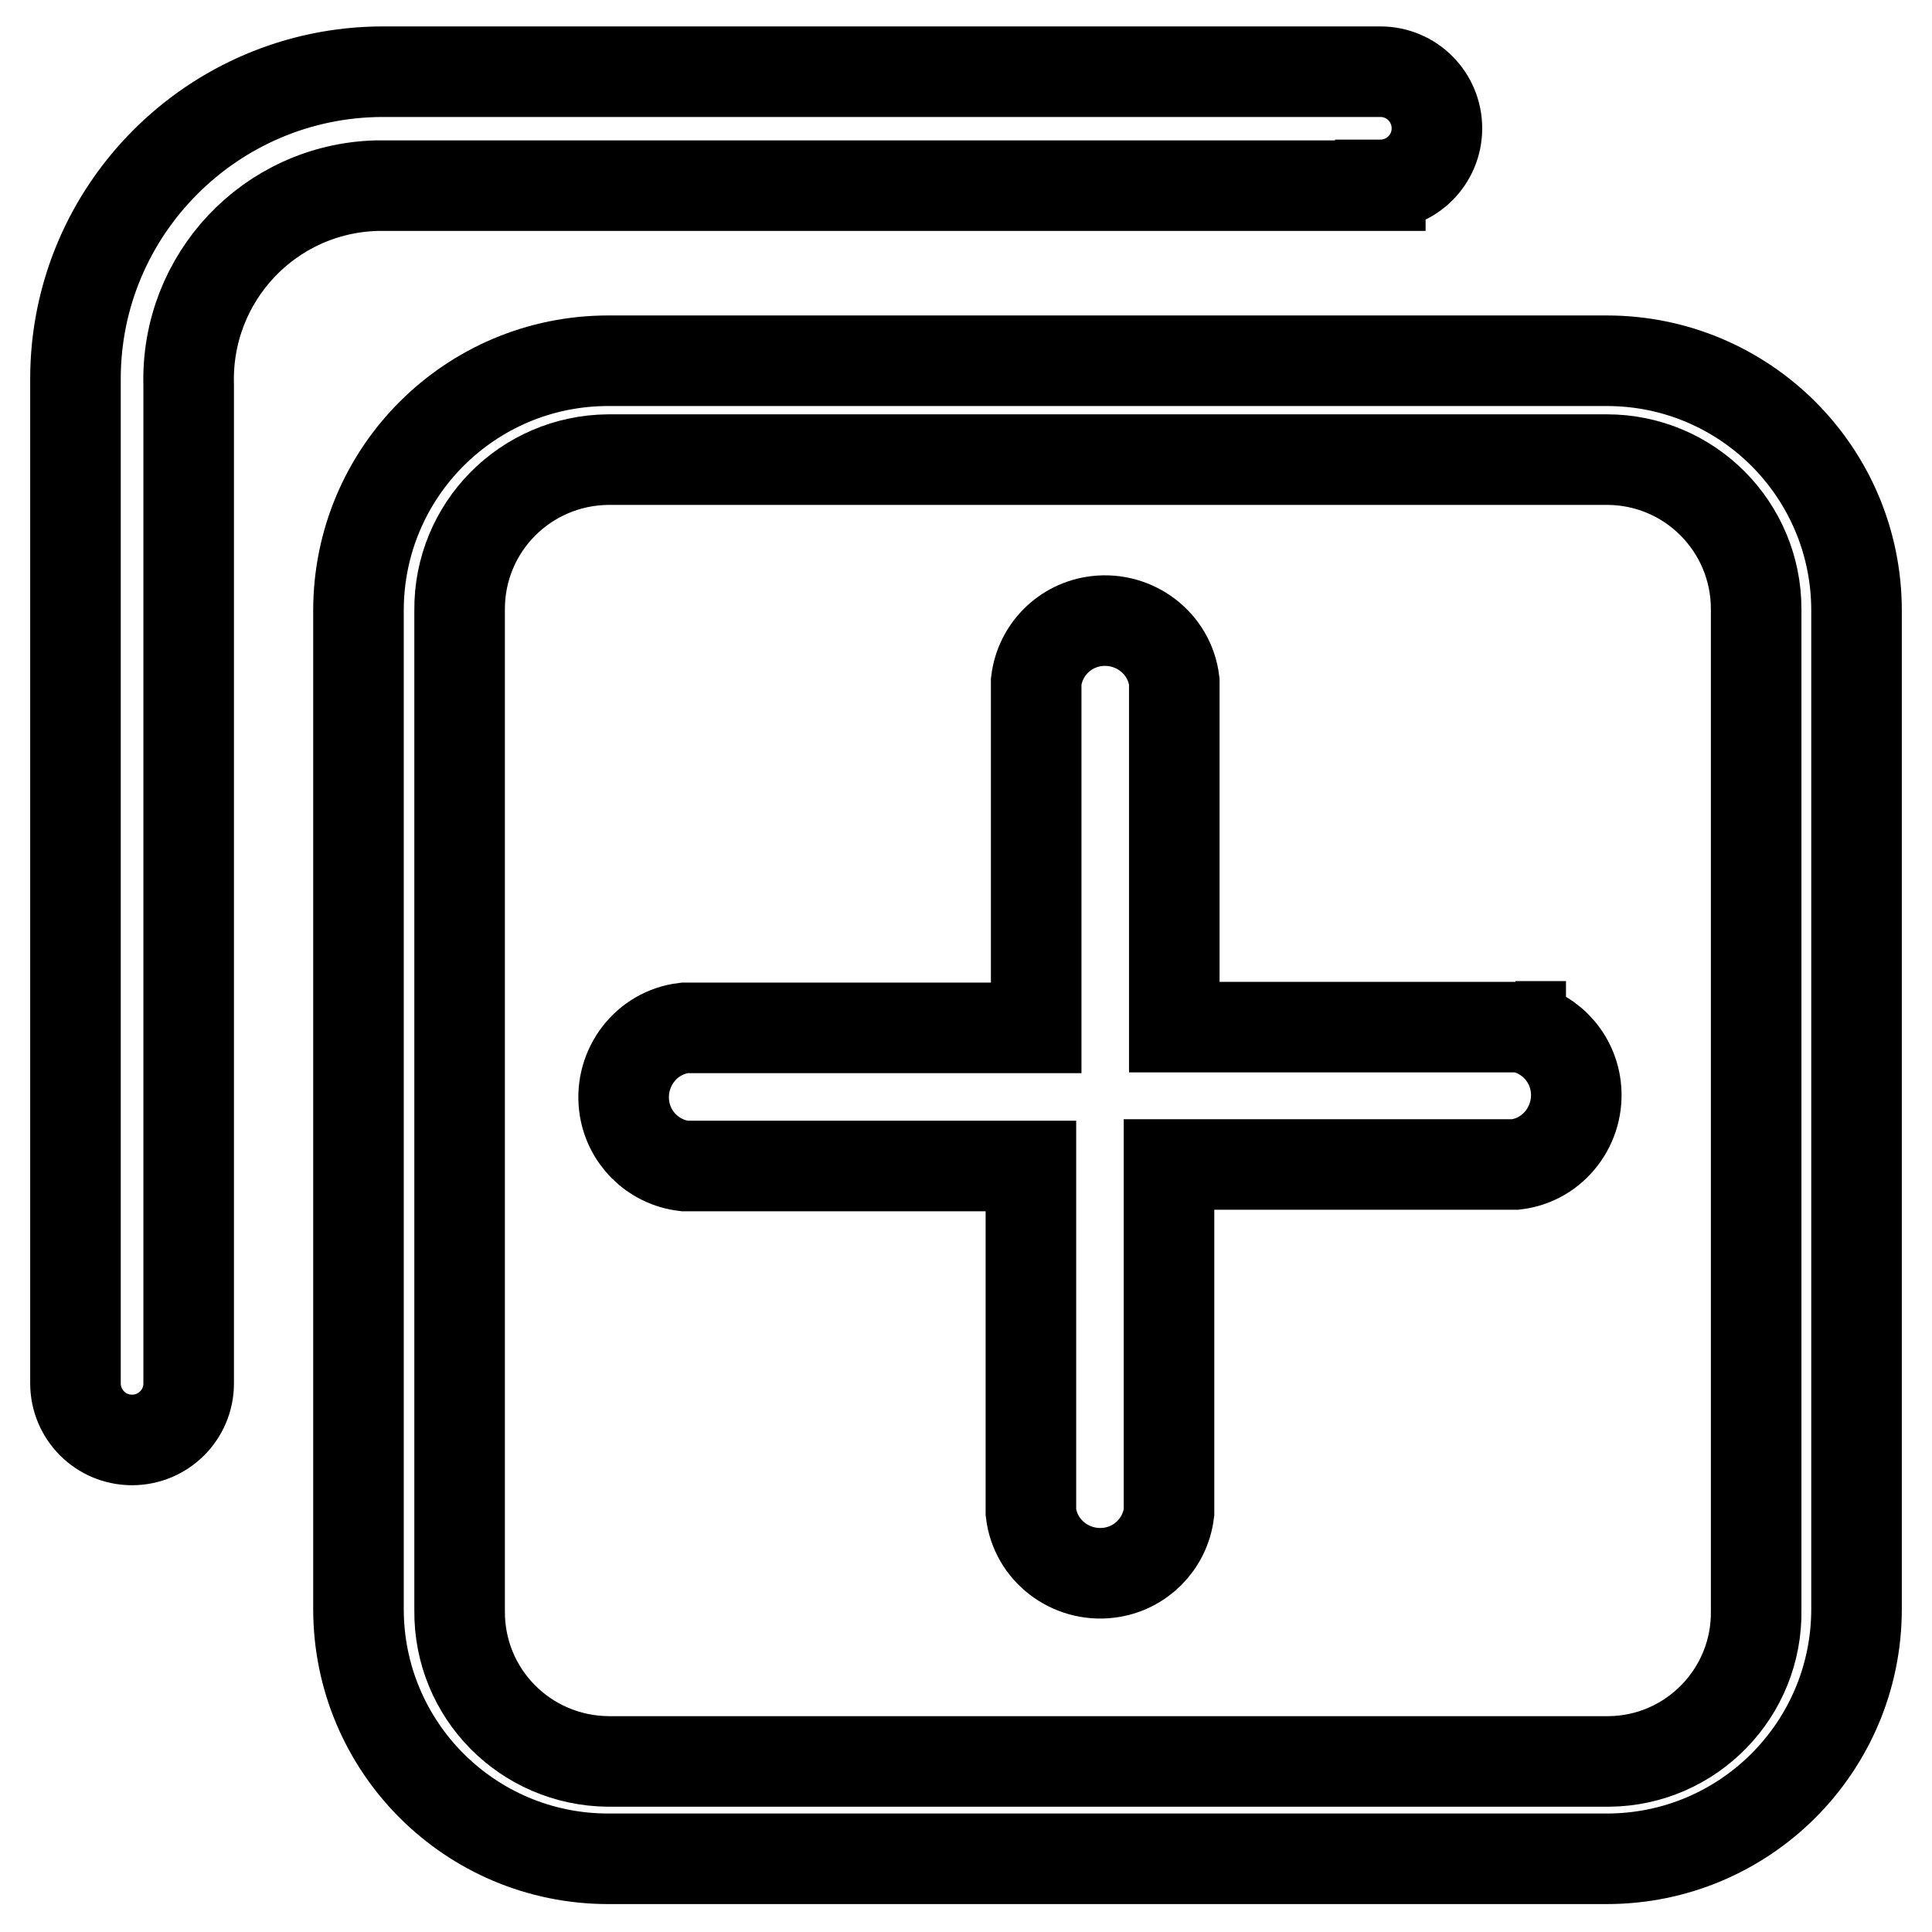
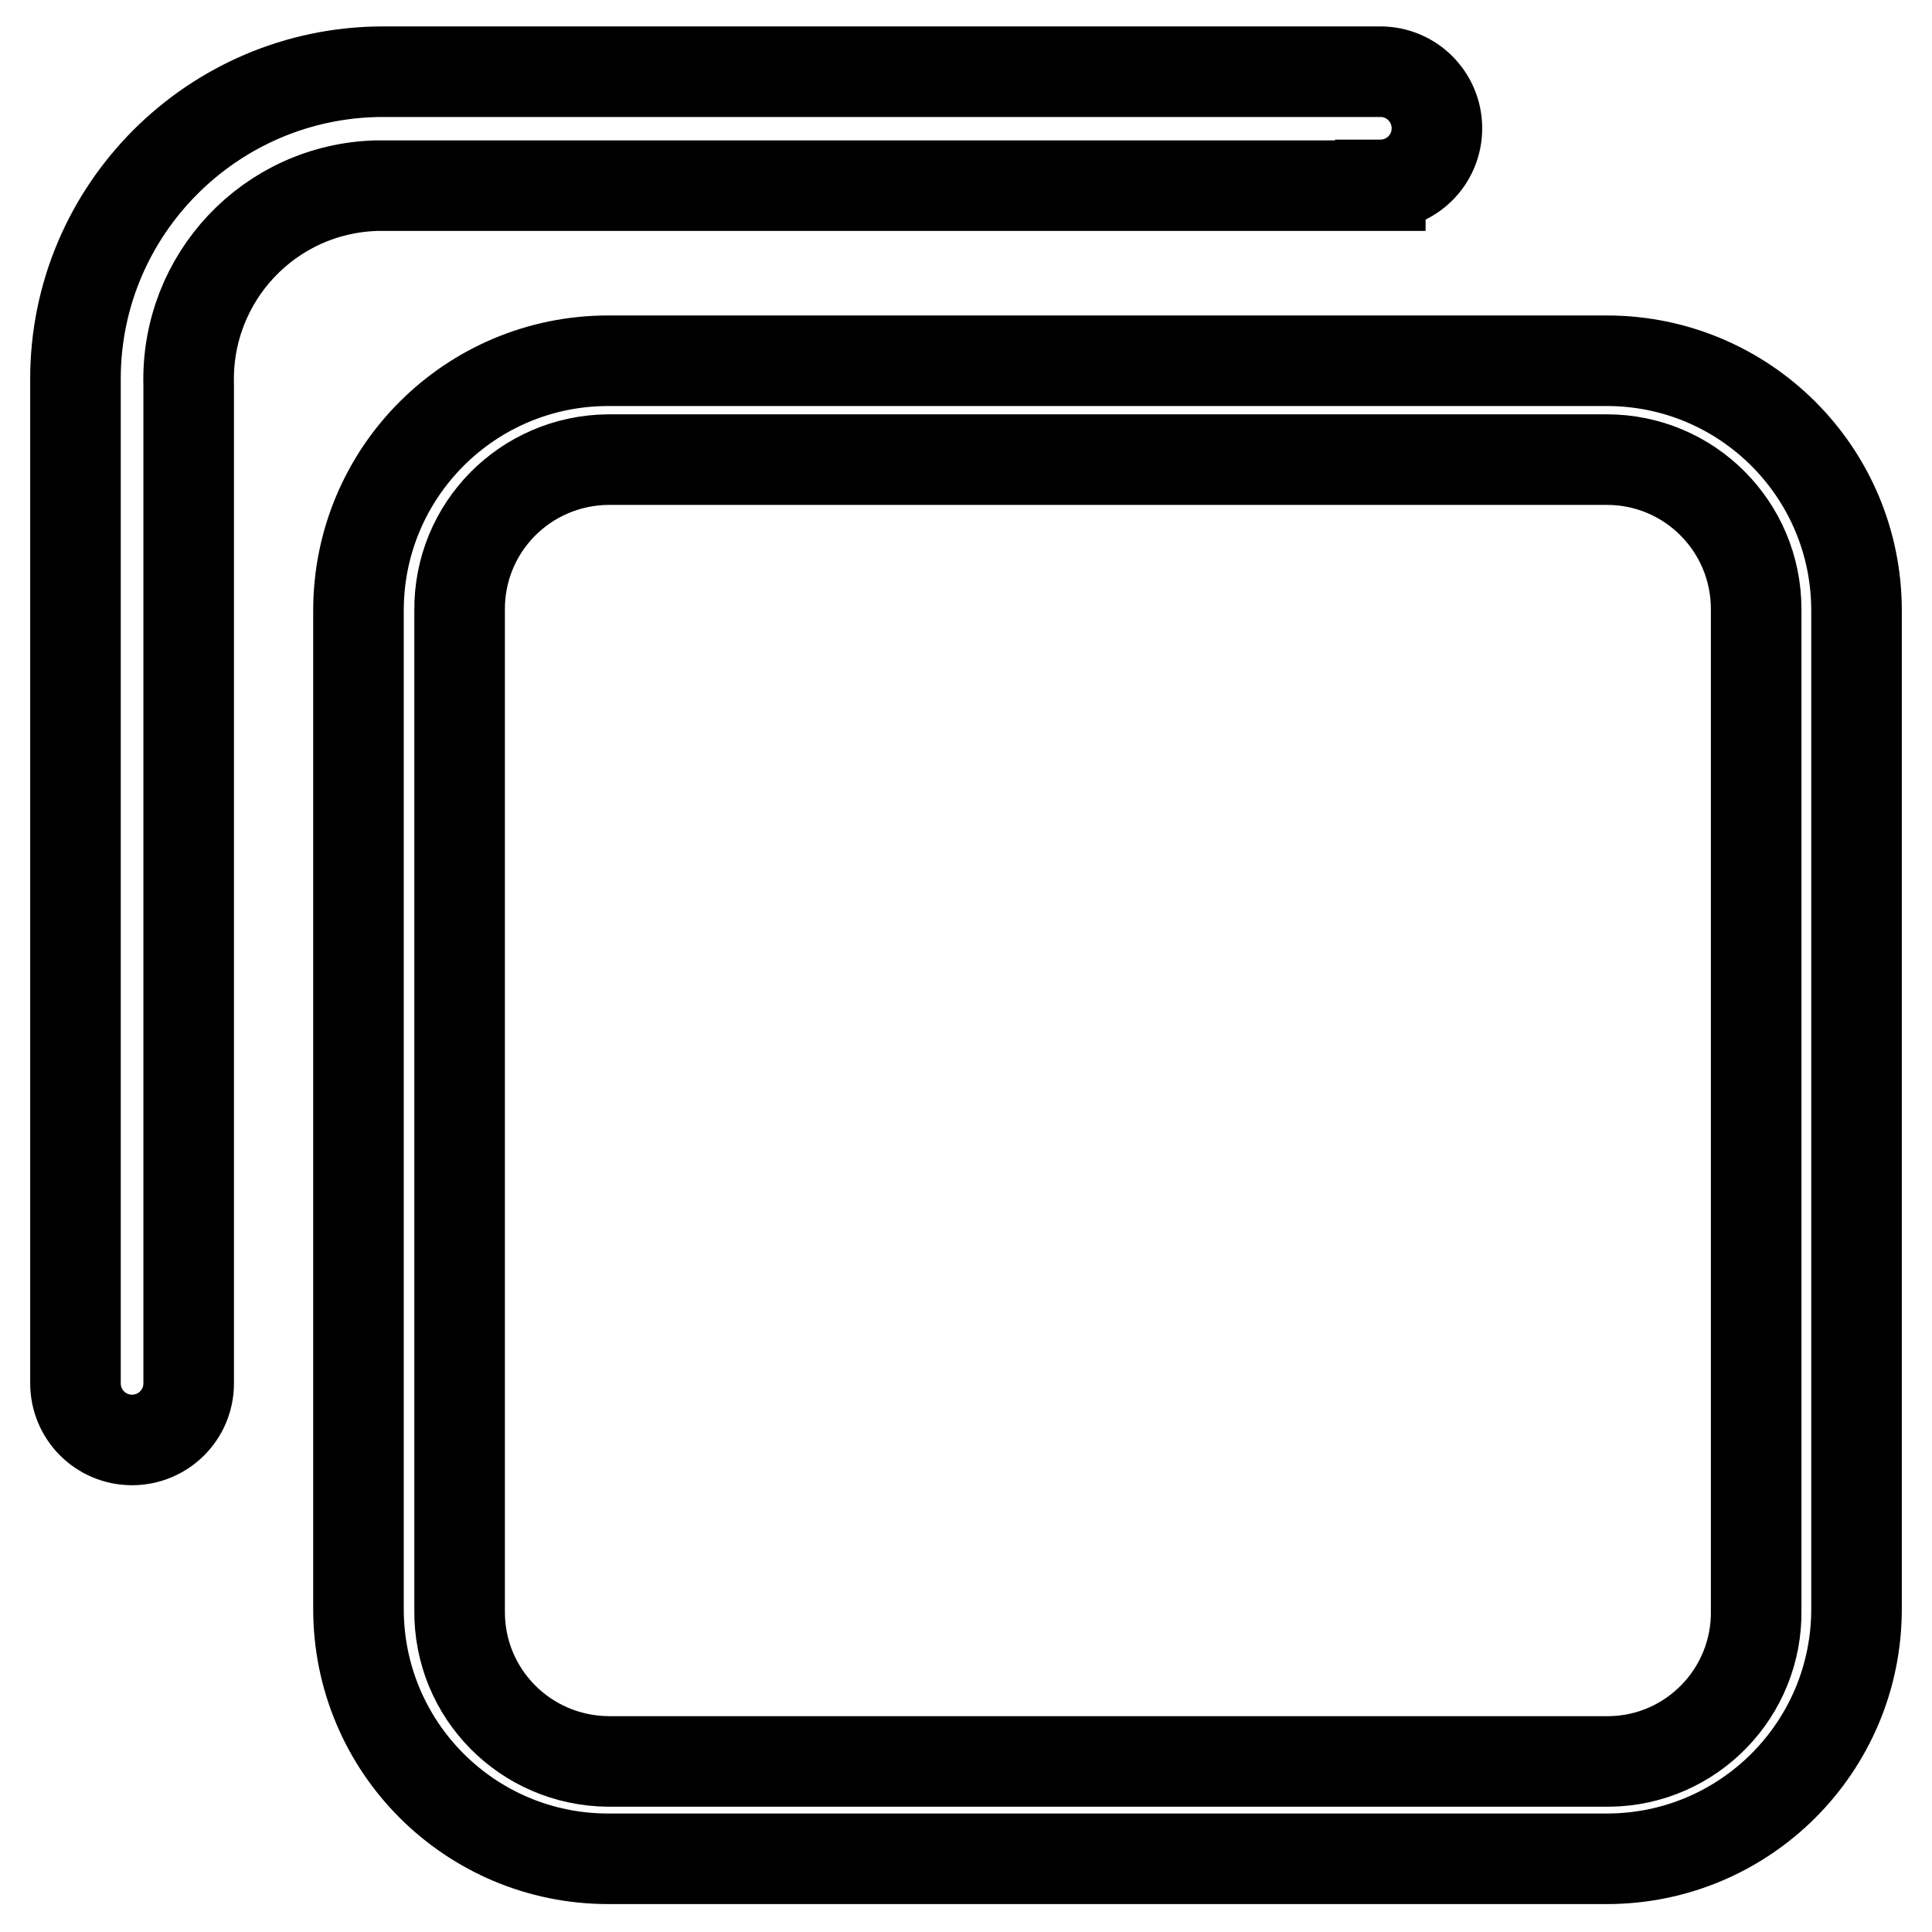
<svg xmlns="http://www.w3.org/2000/svg" version="1.1" x="0px" y="0px" viewBox="0 0 256 256" enable-background="new 0 0 256 256" xml:space="preserve">
  <g>
-     <path stroke-width="12" fill-opacity="0" stroke="#000000" d="M201.5,136.1h-45.9V90.3c-0.6-5.1-5.3-8.6-10.3-8c-4.2,0.5-7.5,3.8-8,8v45.9H90.7c-5.1,0.6-8.6,5.3-8,10.3 c0.5,4.2,3.8,7.5,8,8h45.9v45.9c0.6,5.1,5.3,8.6,10.3,8c4.2-0.5,7.5-3.8,8-8v-46.1h45.9c5.1-0.6,8.6-5.3,8-10.3 c-0.5-4.2-3.8-7.5-8-8H201.5z" />
-     <path stroke-width="12" fill-opacity="0" stroke="#000000" d="M212.9,47.8H80.6c-18.3,0-33.1,14.8-33.1,33.1l0,0v132.3c0,18.3,14.8,33.1,33.1,33.1l0,0h132.3 c18.3,0,33.1-14.8,33.1-33.1l0,0V80.9C246,62.6,231.2,47.8,212.9,47.8L212.9,47.8z M232.7,213.3c0.2,11-8.6,20-19.5,20.1 c-0.1,0-0.2,0-0.3,0H80.6c-11-0.1-19.8-9-19.7-20c0-0.1,0-0.1,0-0.2V80.9c-0.1-11,8.7-19.9,19.7-20c0,0,0,0,0,0h132.3 c11,0,19.8,8.9,19.8,19.8l0,0V213.3z" />
+     <path stroke-width="12" fill-opacity="0" stroke="#000000" d="M212.9,47.8H80.6c-18.3,0-33.1,14.8-33.1,33.1v132.3c0,18.3,14.8,33.1,33.1,33.1l0,0h132.3 c18.3,0,33.1-14.8,33.1-33.1l0,0V80.9C246,62.6,231.2,47.8,212.9,47.8L212.9,47.8z M232.7,213.3c0.2,11-8.6,20-19.5,20.1 c-0.1,0-0.2,0-0.3,0H80.6c-11-0.1-19.8-9-19.7-20c0-0.1,0-0.1,0-0.2V80.9c-0.1-11,8.7-19.9,19.7-20c0,0,0,0,0,0h132.3 c11,0,19.8,8.9,19.8,19.8l0,0V213.3z" />
    <path stroke-width="12" fill-opacity="0" stroke="#000000" d="M182.9,24.5c4.1,0,7.5-3.3,7.5-7.5c0-4.1-3.3-7.5-7.5-7.5H50.6C28.2,9.6,10,27.8,10,50.2c0,0.3,0,0.5,0,0.8 v132.3c0,4.1,3.3,7.5,7.5,7.5c4.1,0,7.5-3.3,7.5-7.5V51c-0.4-14.2,10.7-26,24.9-26.4c0.3,0,0.5,0,0.8,0H182.9z" />
  </g>
</svg>